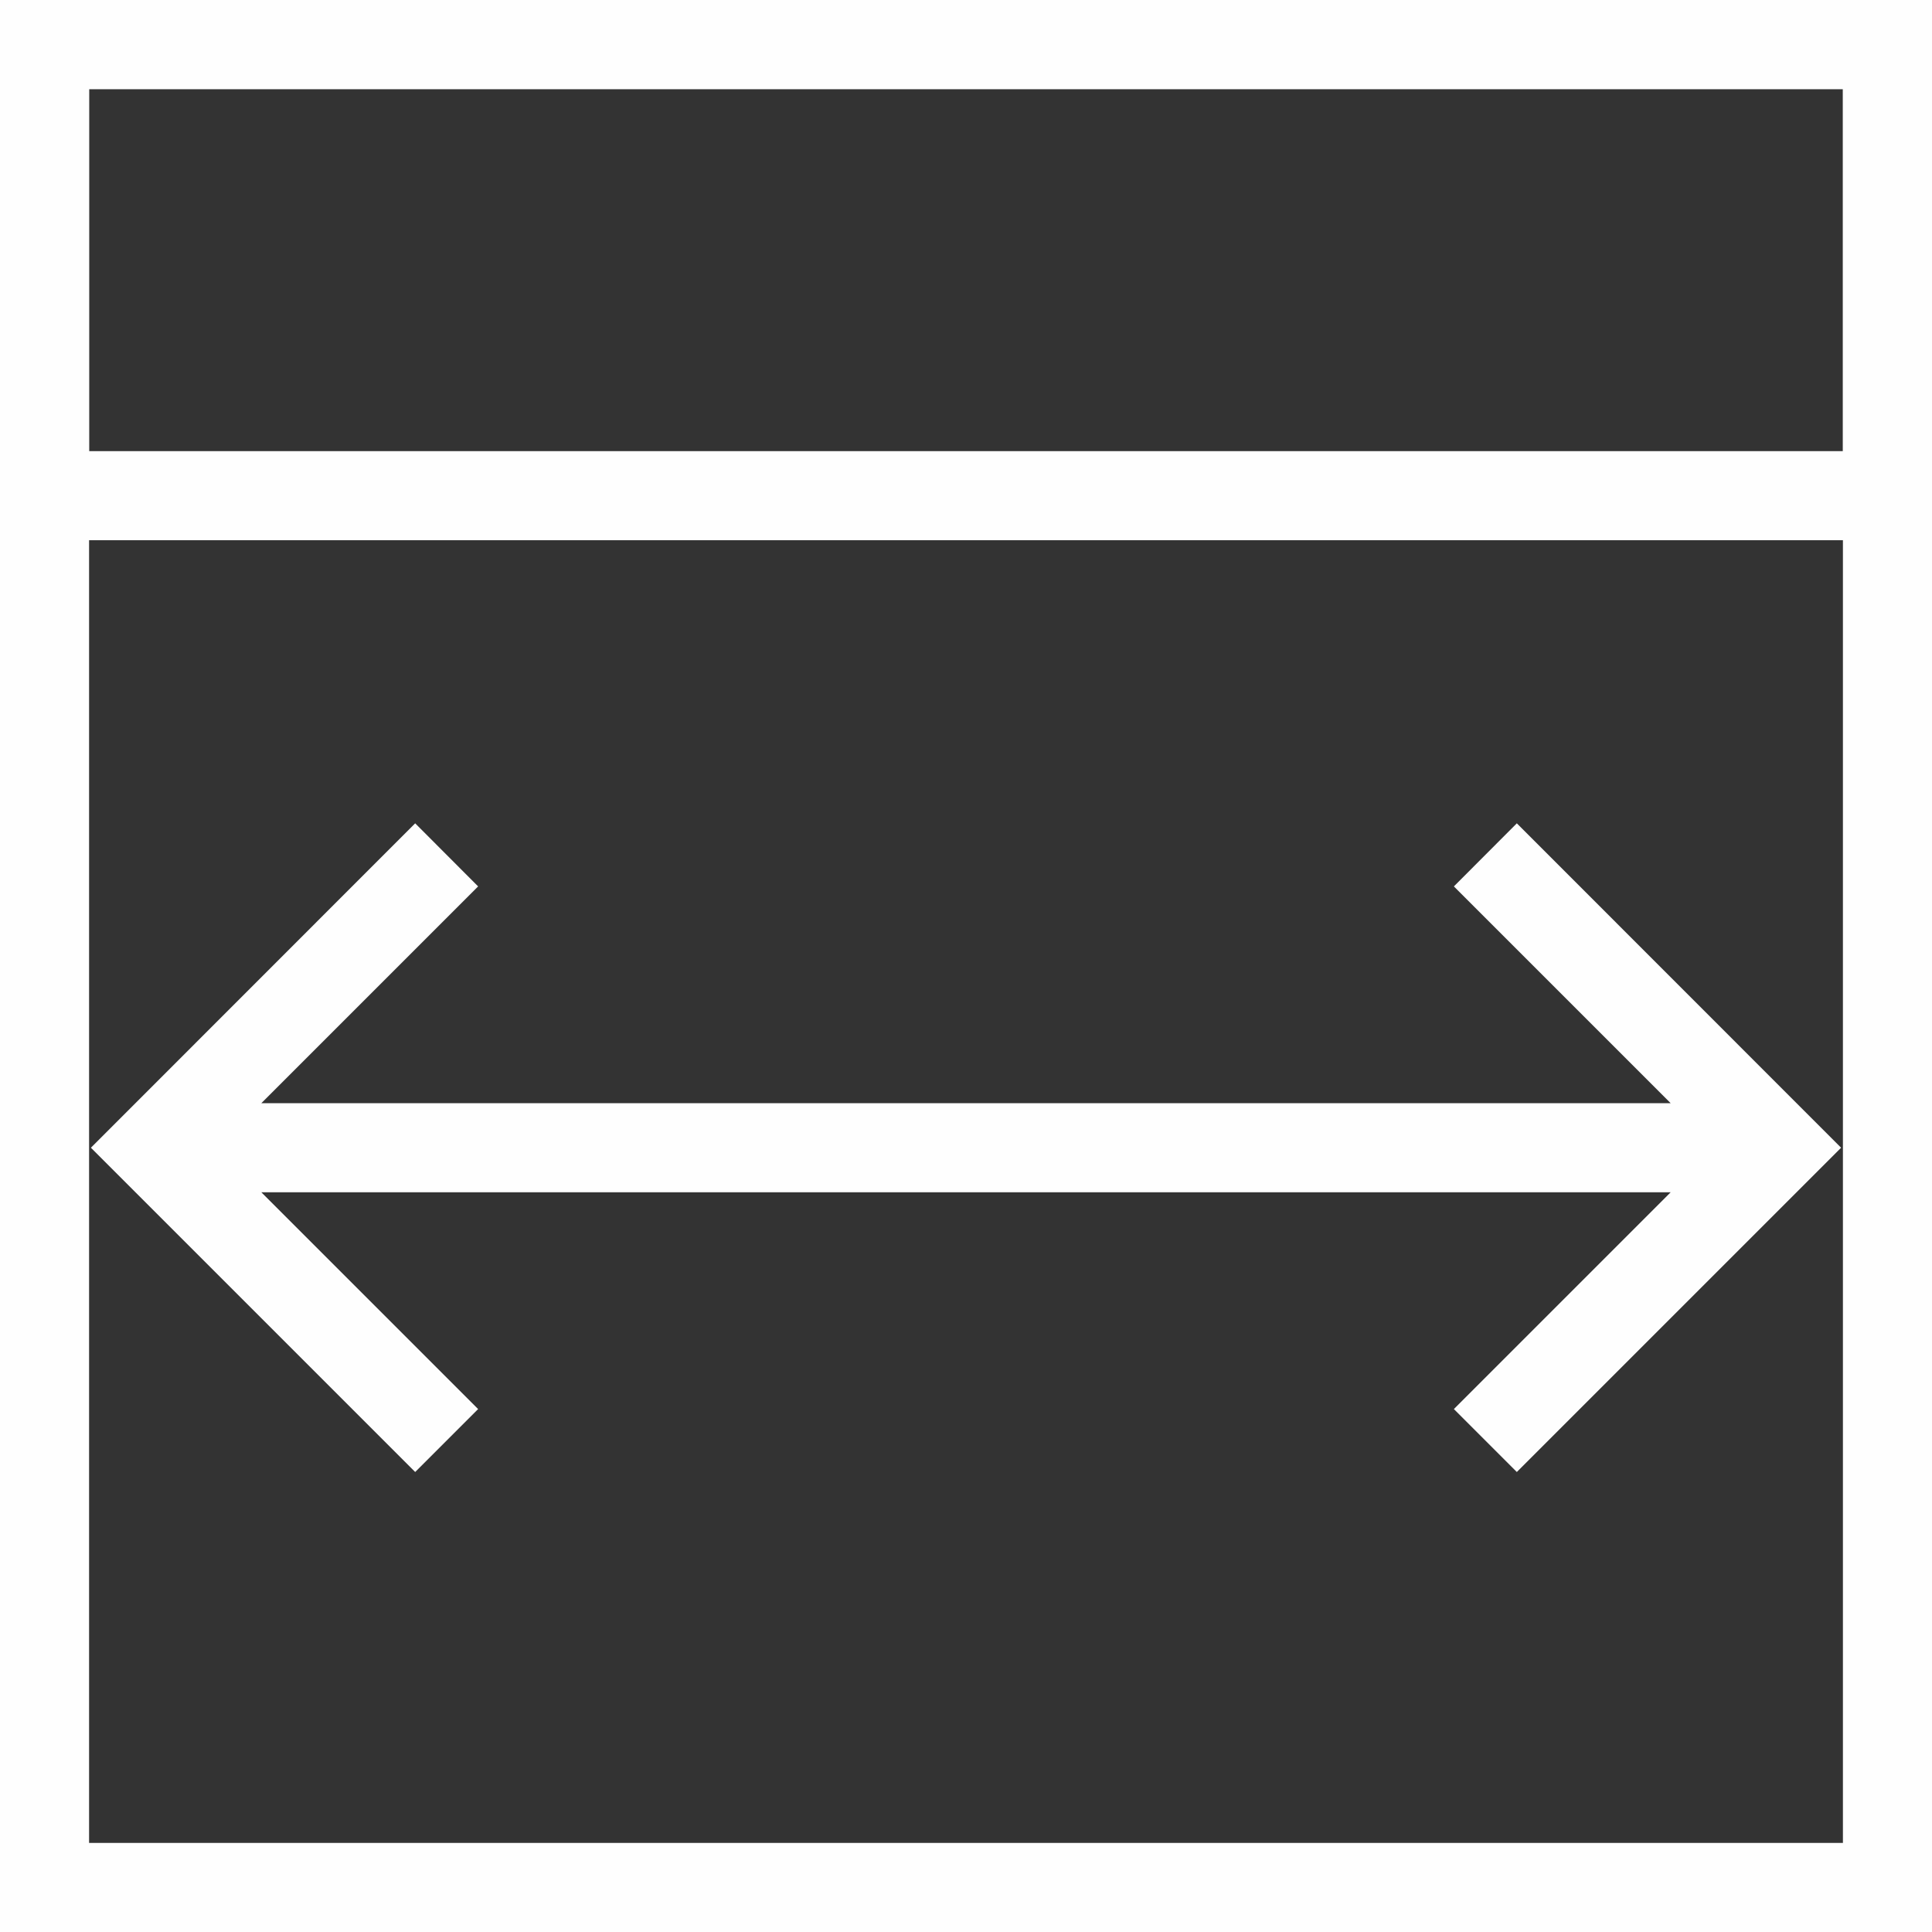
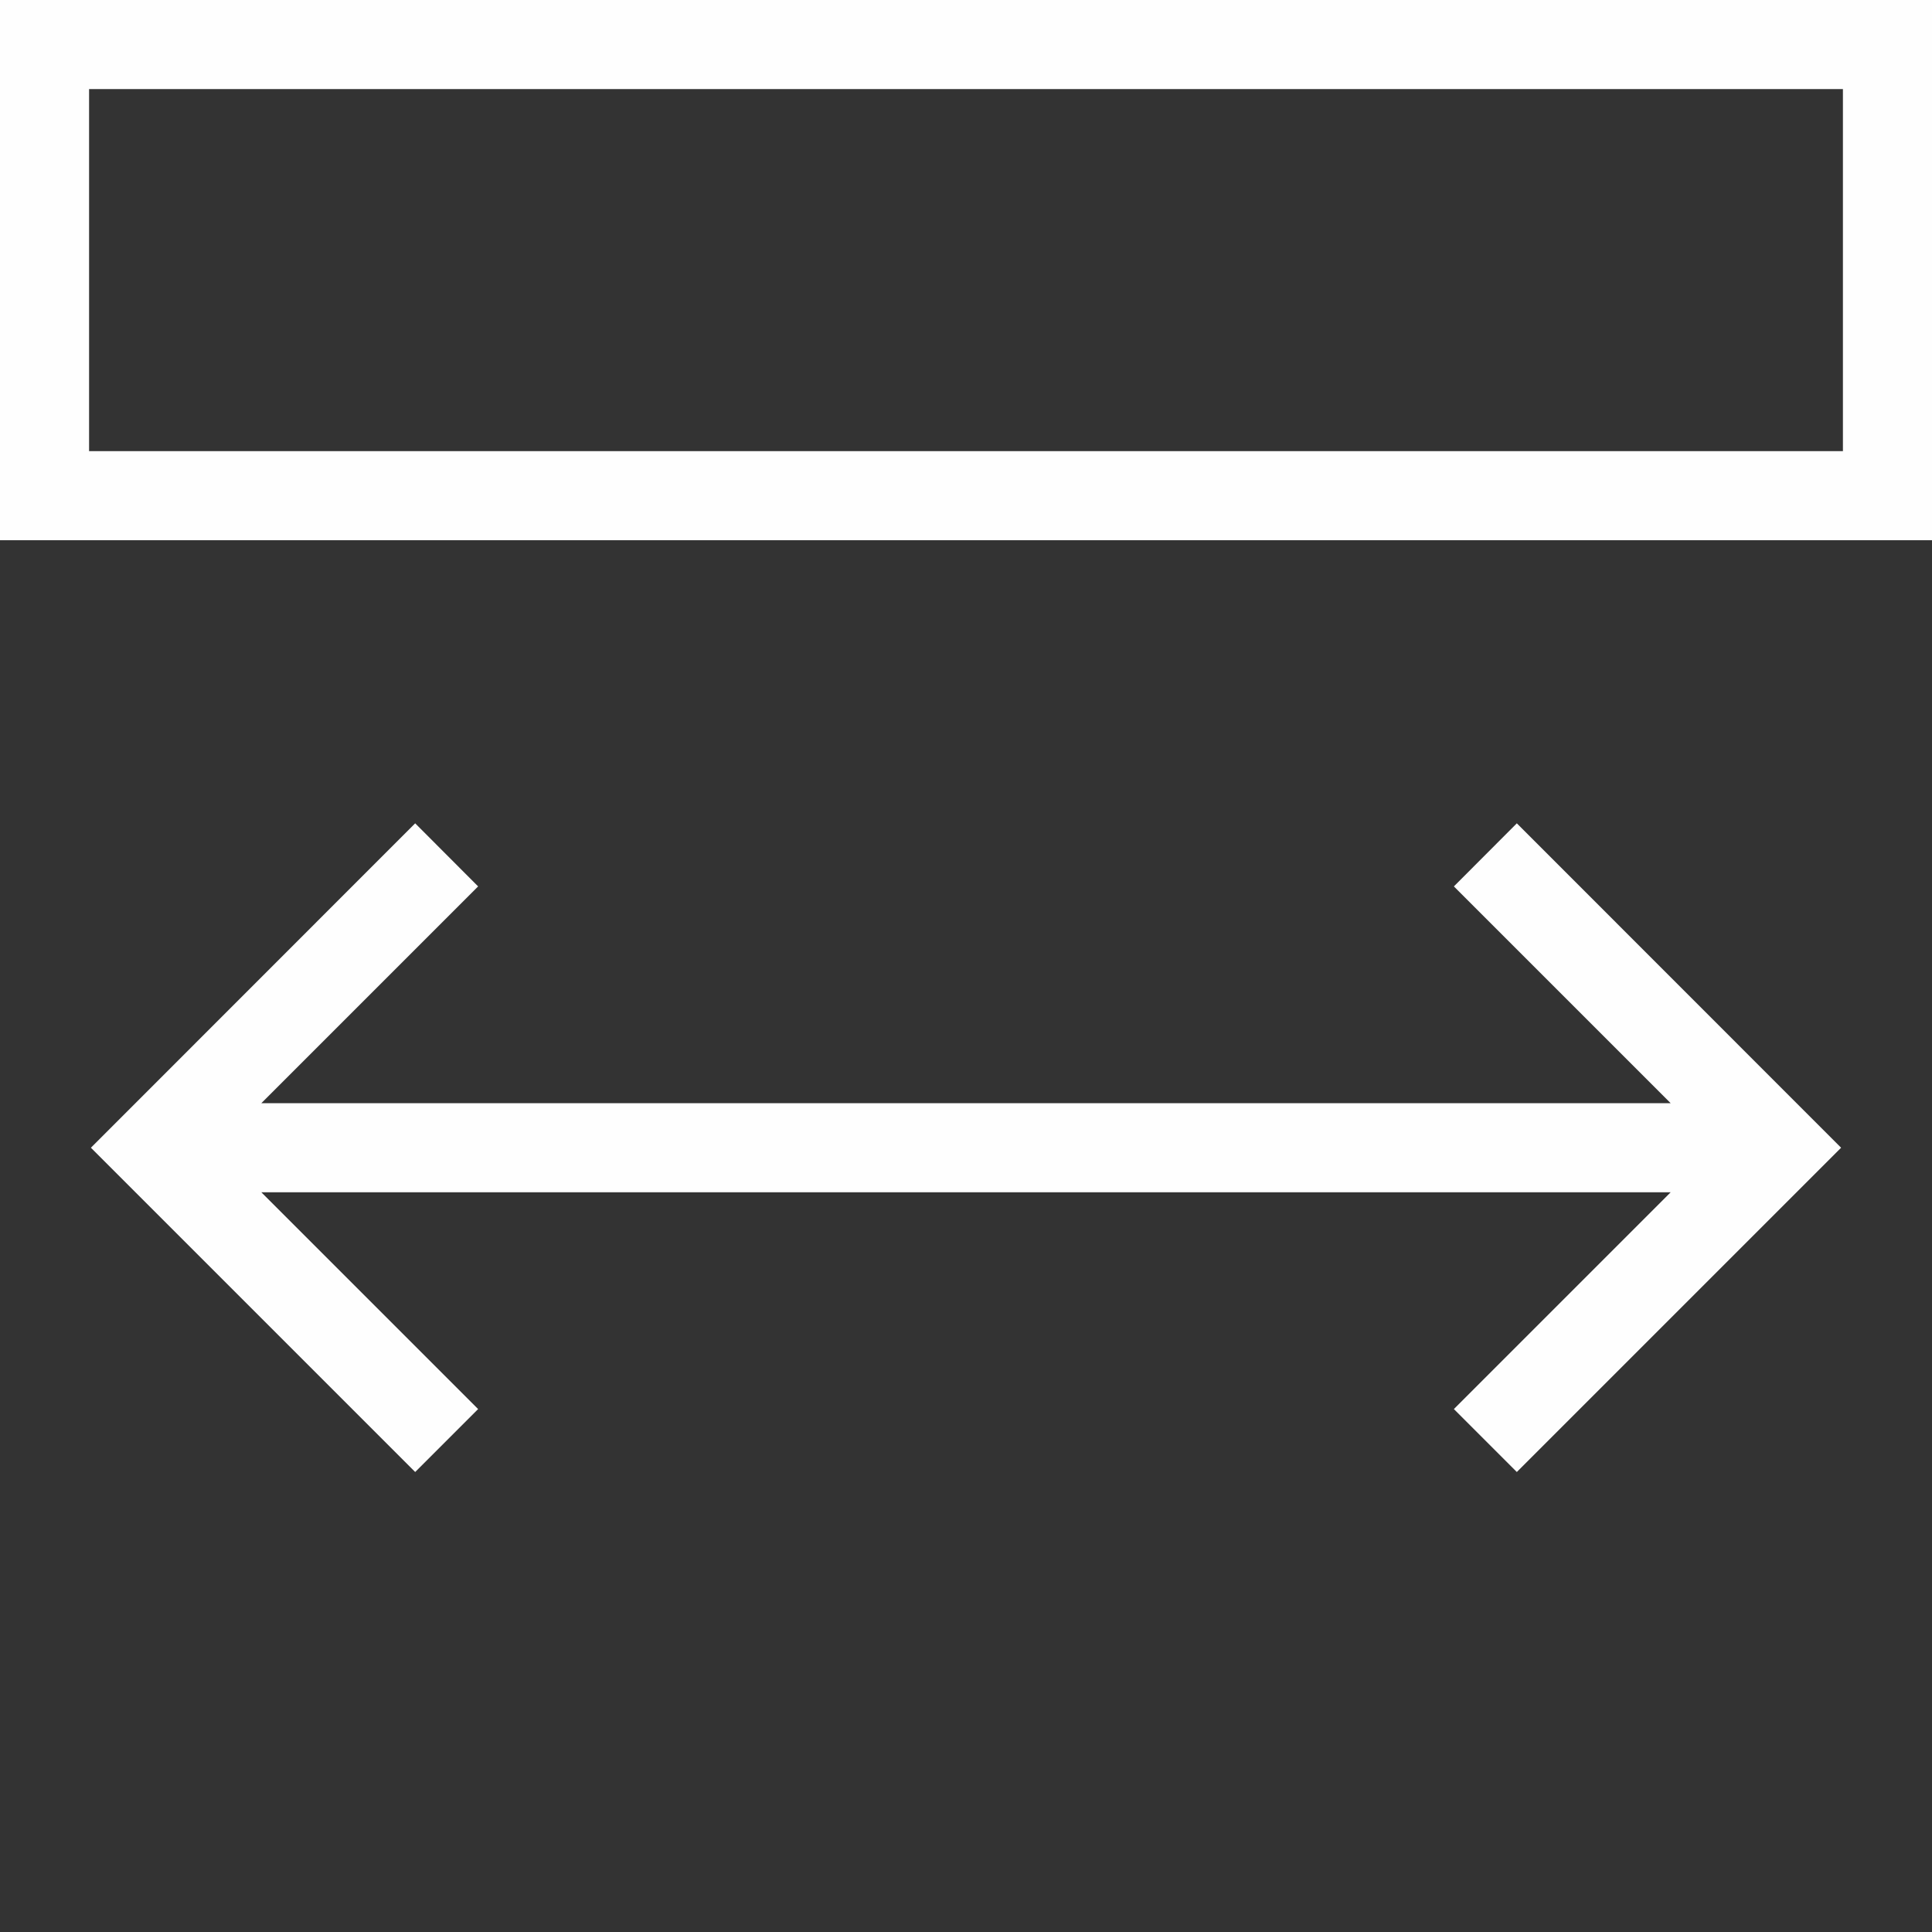
<svg xmlns="http://www.w3.org/2000/svg" xml:space="preserve" width="80px" height="80px" version="1.1" style="shape-rendering:geometricPrecision; text-rendering:geometricPrecision; image-rendering:optimizeQuality; fill-rule:evenodd; clip-rule:evenodd" viewBox="0 0 13.751 13.751">
  <rect x="0" y="0" width="13.751" height="13.751" fill="#333333" stroke="none" />
  <defs>
    <style type="text/css">
   
    .fil1 {fill:#FEFEFE}
    .fil0 {fill:#FEFEFE;fill-rule:nonzero}
   
  </style>
  </defs>
  <g id="Слой_x0020_1">
    <g id="_1702960528">
      <polygon class="fil0" points="3.403,10.029 1.86,8.486 6.751,8.486 7,8.486 11.891,8.486 10.348,10.029 10.796,10.477 13.104,8.169 10.796,5.86 10.348,6.309 11.891,7.852 7,7.852 6.751,7.852 1.86,7.852 3.403,6.309 2.955,5.86 0.647,8.169 2.955,10.477 " />
      <g>
-         <path class="fil1" d="M0.634 13.117l12.483 0 0 -12.483 -12.483 0 0 12.483zm-0.634 0.634l13.751 0 0 -13.751 -13.751 0 0 13.751z" />
        <path class="fil1" d="M0.634 3.211l12.483 0 0 -2.577 -12.483 0 0 2.577zm-0.634 0.634l13.751 0 0 -3.845 -13.751 0 0 3.845z" />
      </g>
    </g>
  </g>
</svg>